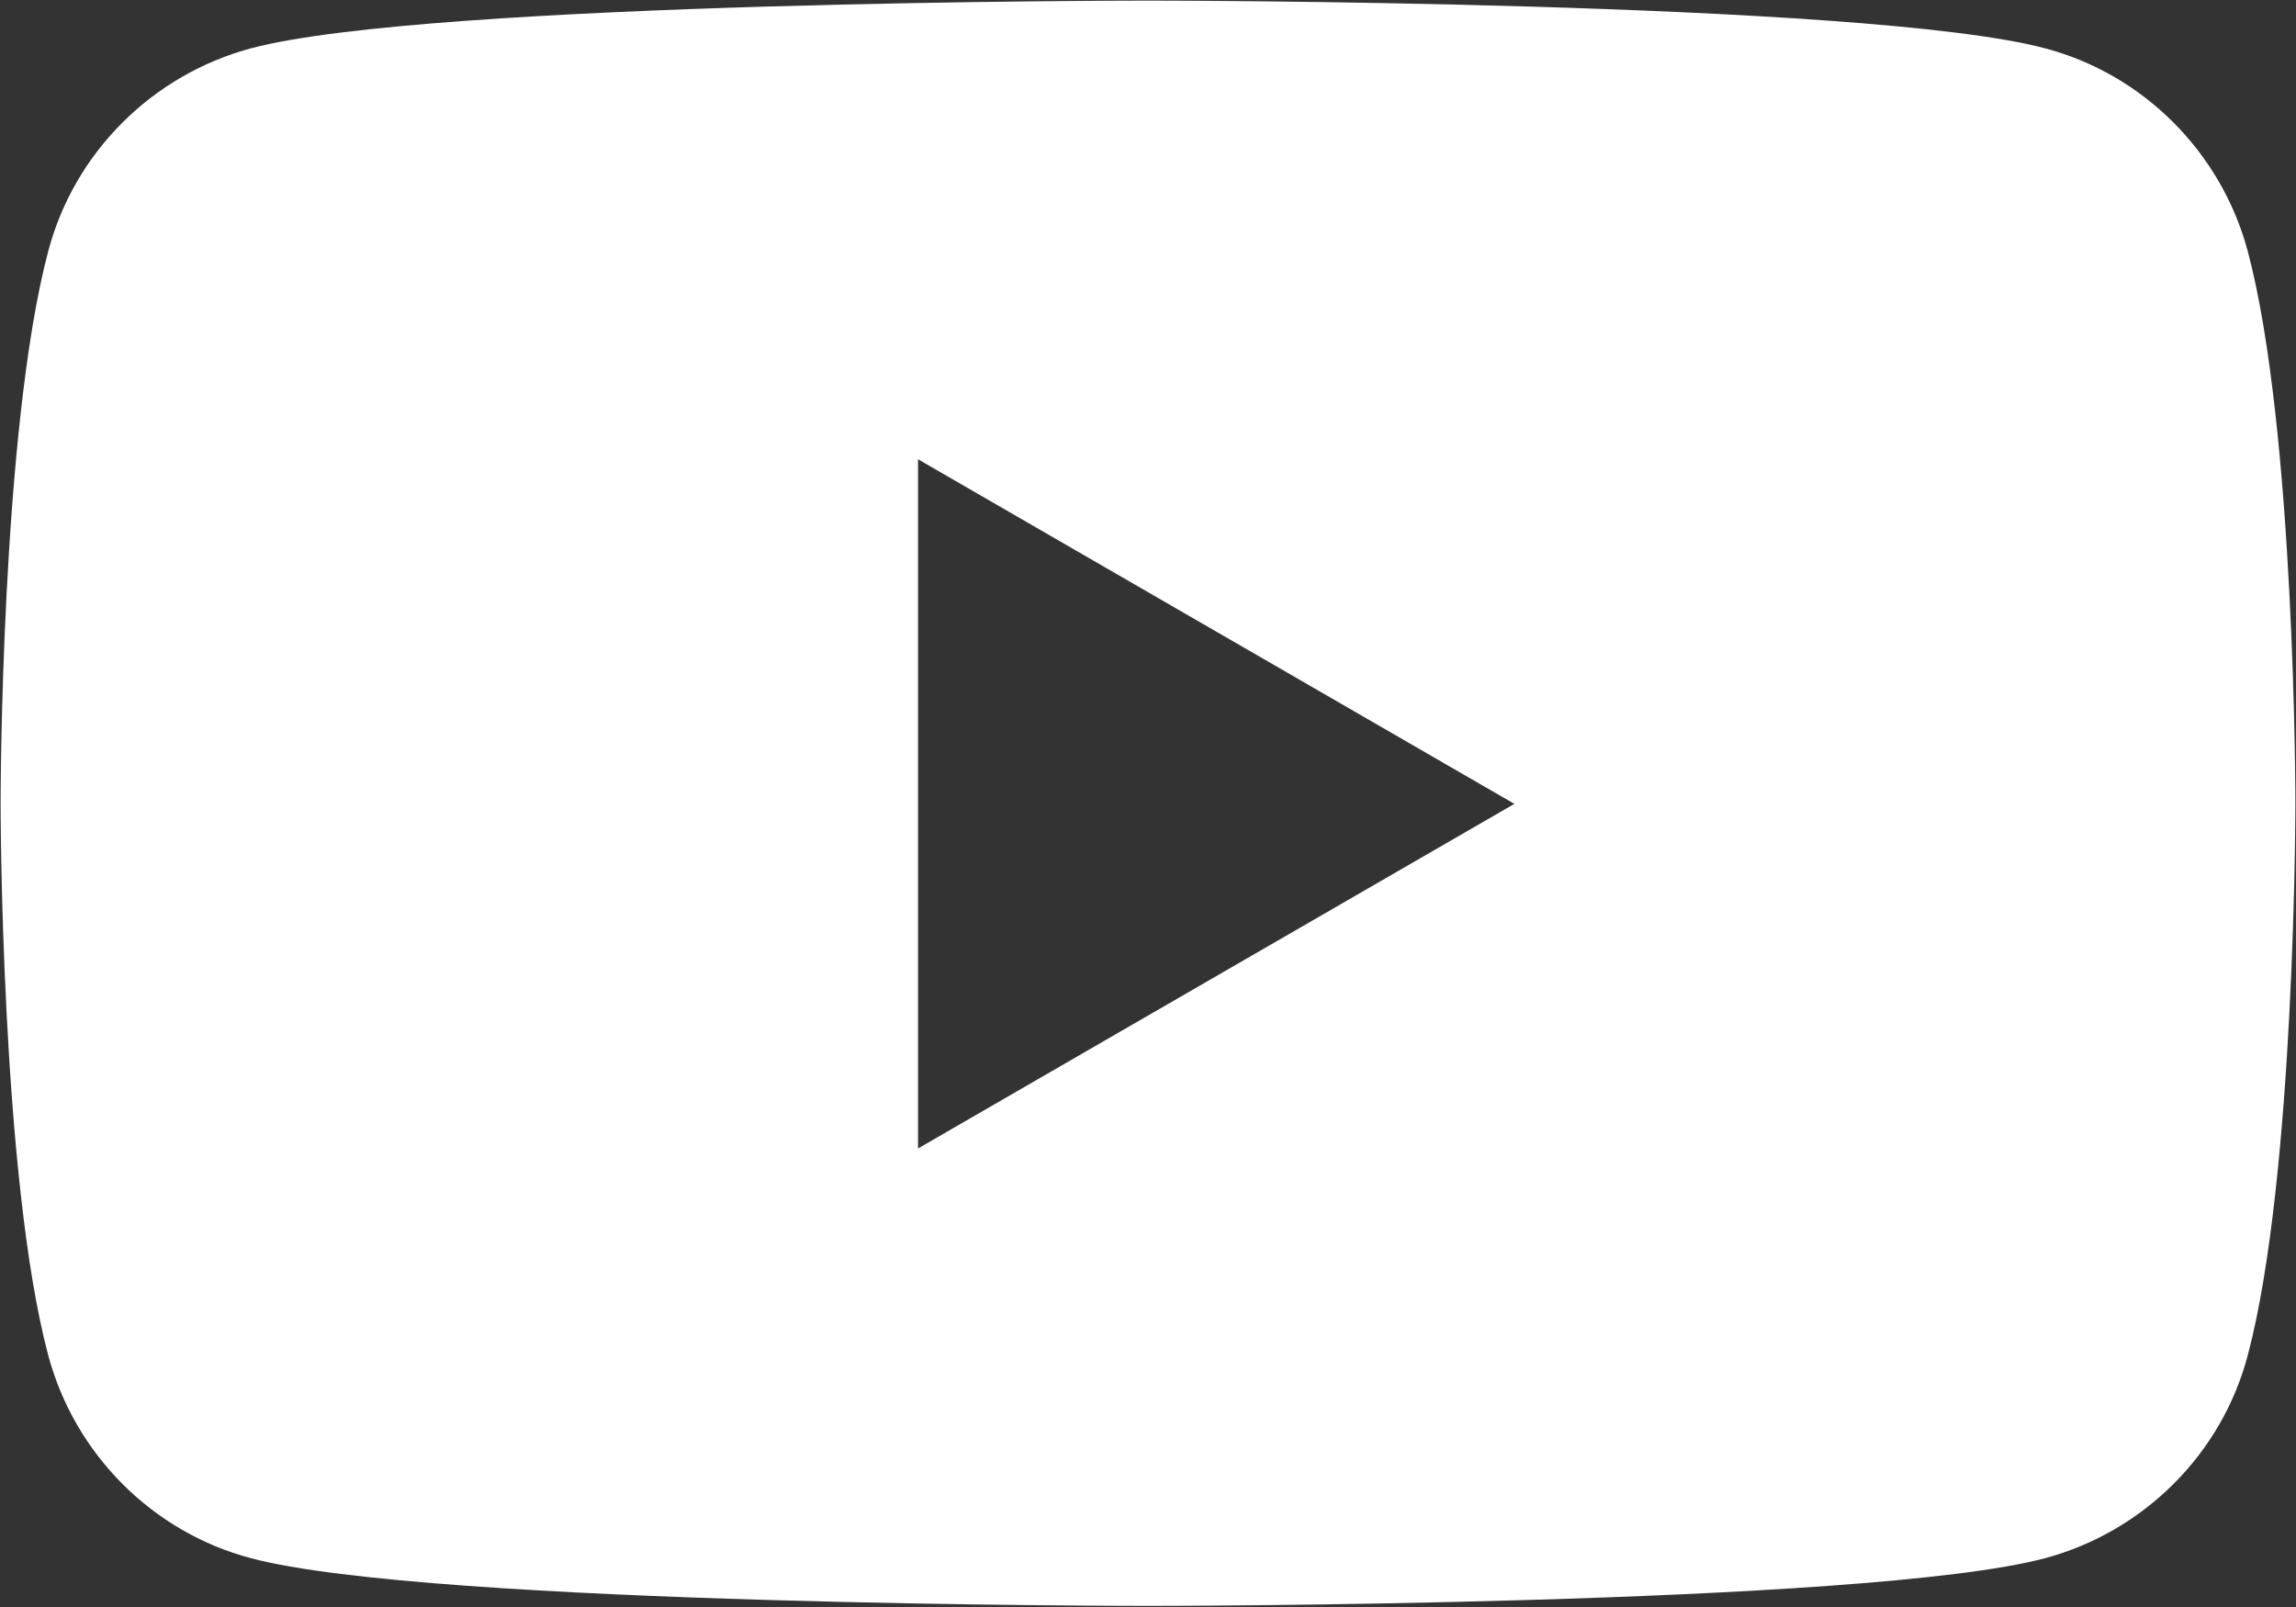
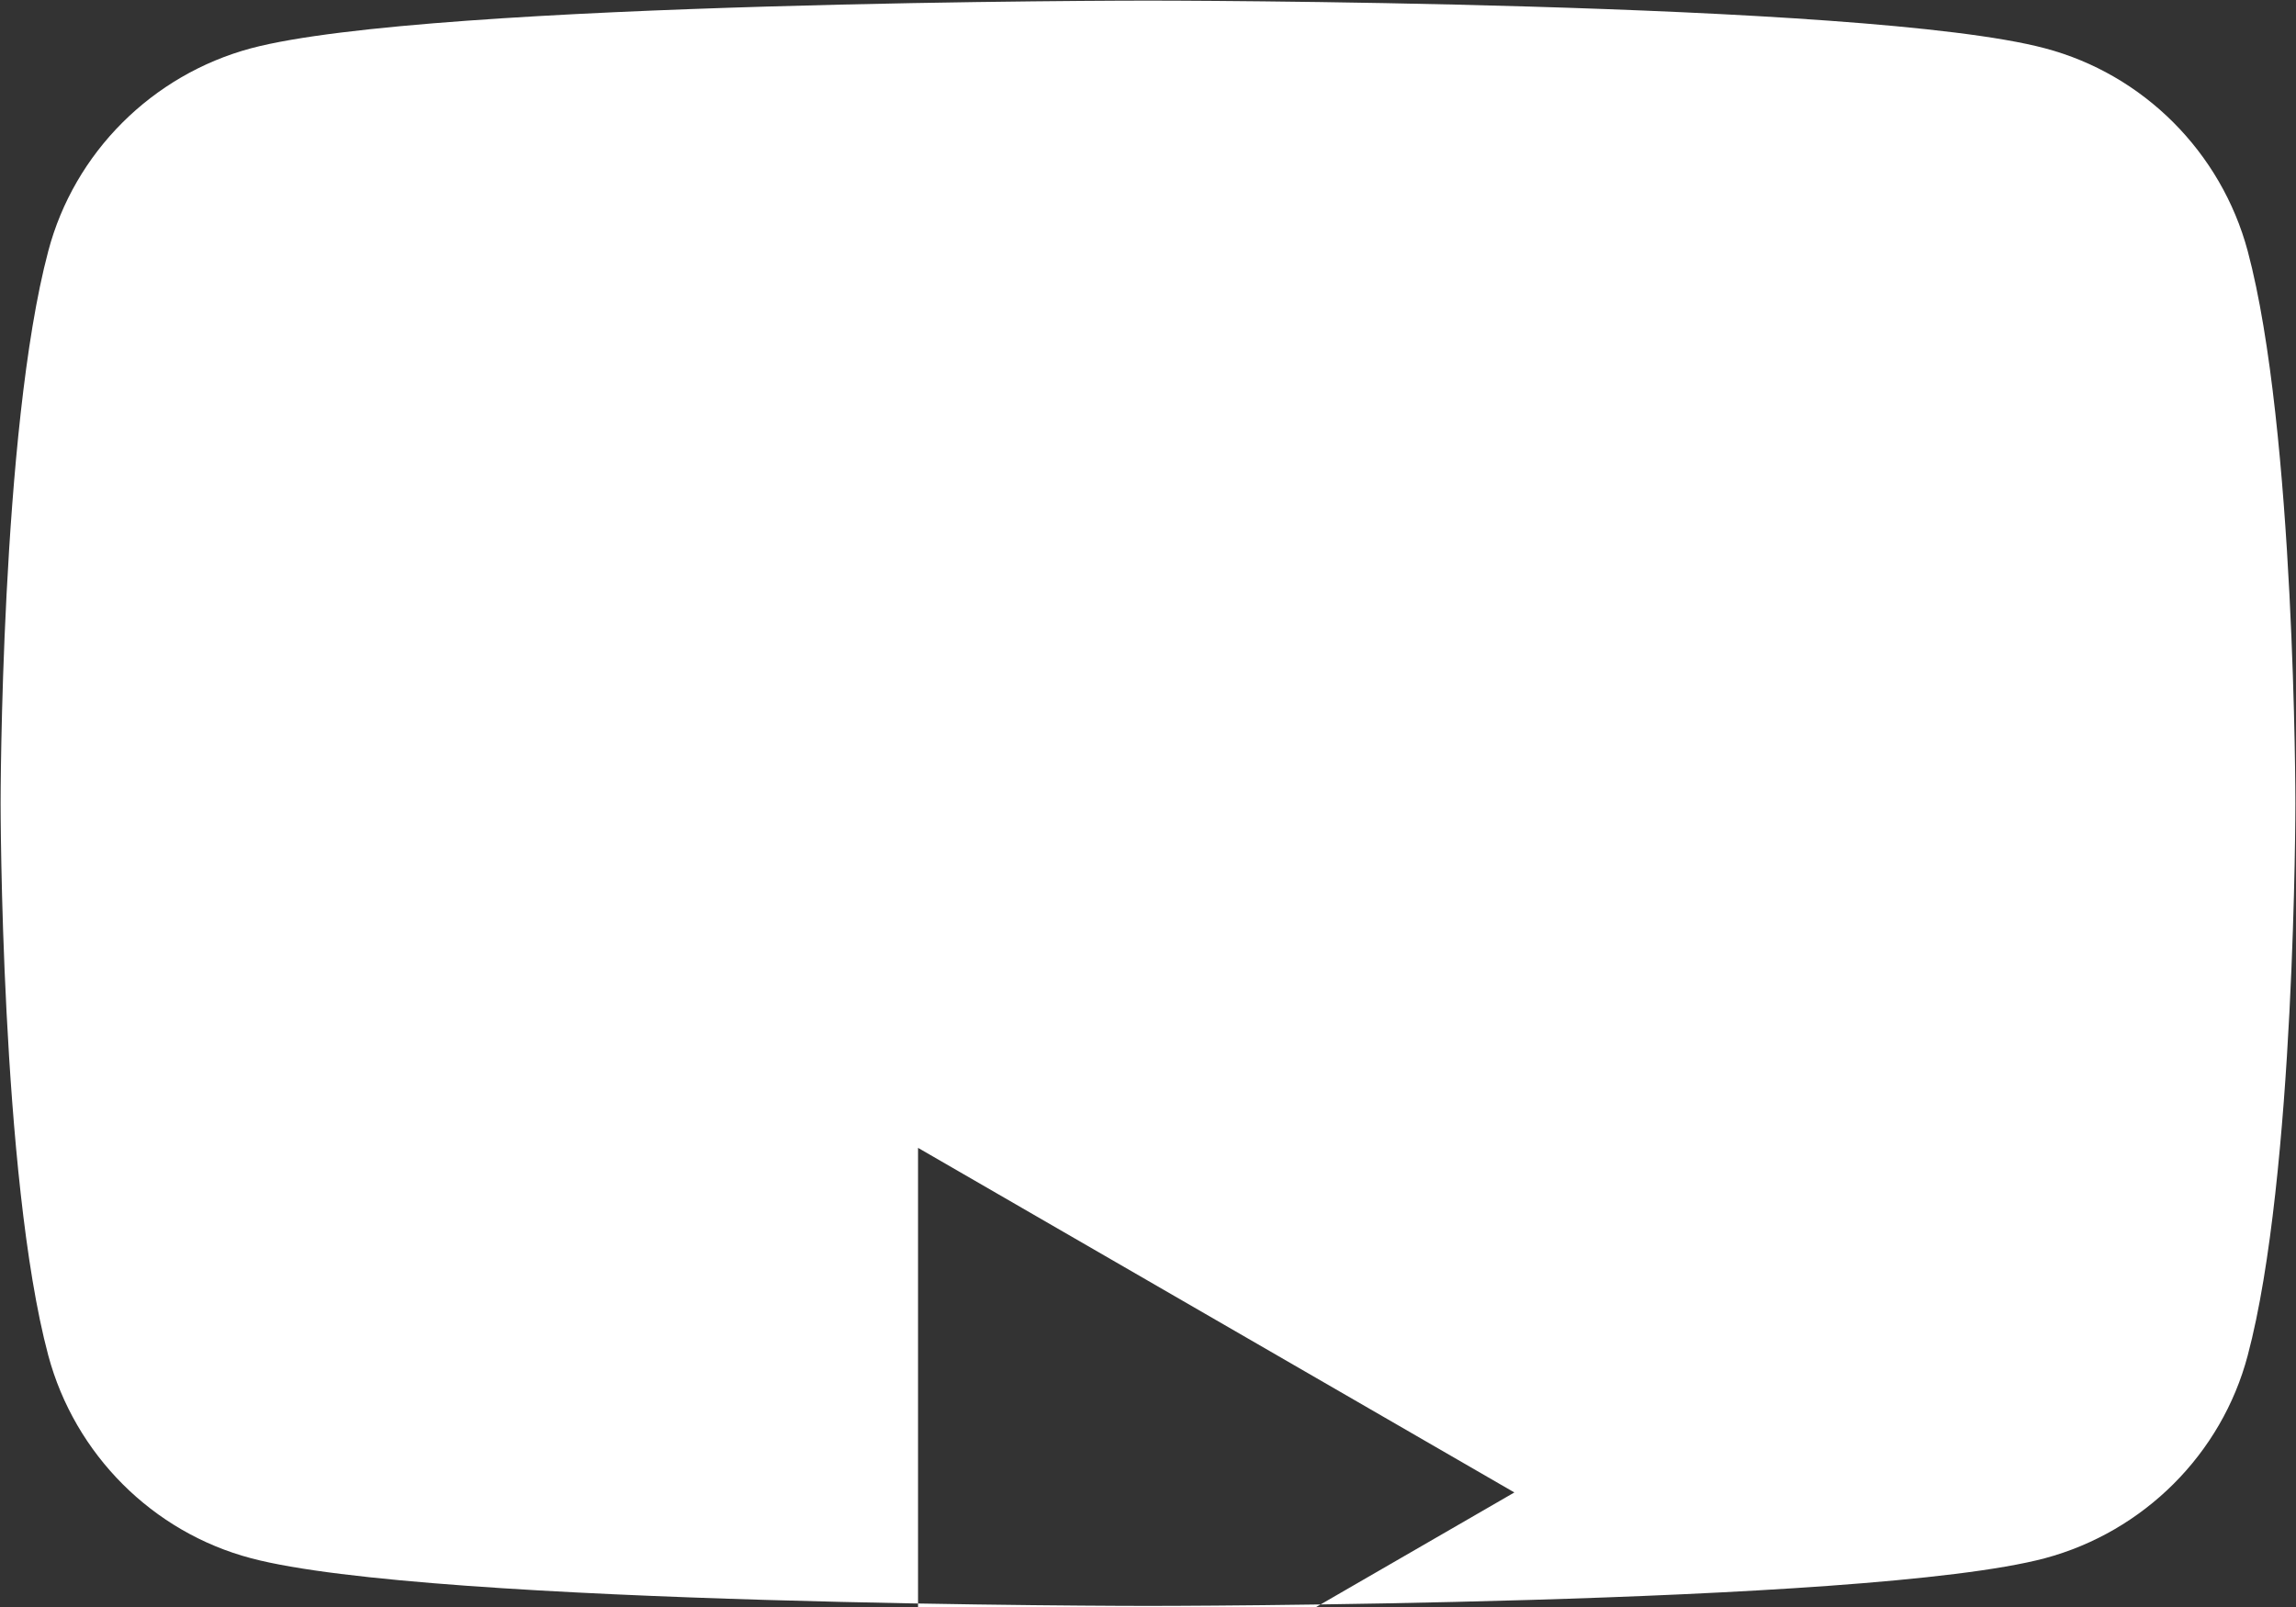
<svg xmlns="http://www.w3.org/2000/svg" id="Layer_2" viewBox="0 0 38.04 26.63">
  <rect x="0" y="0" width="38.04" height="26.63" fill="#333333" stroke="none" />
  <defs>
    <style>.cls-1{fill:#fff;}</style>
  </defs>
  <g id="home">
-     <path class="cls-1" d="M37.24,4.16c-.44-1.64-1.73-2.93-3.36-3.36-2.97-.79-14.86-.79-14.86-.79,0,0-11.89,0-14.86,.79-1.64,.44-2.93,1.73-3.36,3.36-.79,2.97-.79,9.15-.79,9.15,0,0,0,6.19,.79,9.15,.44,1.64,1.73,2.93,3.36,3.36,2.97,.79,14.86,.79,14.86,.79,0,0,11.89,0,14.86-.79,1.64-.44,2.93-1.73,3.36-3.36,.79-2.97,.79-9.15,.79-9.15,0,0,0-6.19-.79-9.15ZM15.21,19.02V7.61l9.88,5.71-9.88,5.71Z" />
+     <path class="cls-1" d="M37.24,4.16c-.44-1.64-1.73-2.93-3.36-3.36-2.97-.79-14.86-.79-14.86-.79,0,0-11.89,0-14.86,.79-1.64,.44-2.93,1.73-3.36,3.36-.79,2.97-.79,9.15-.79,9.15,0,0,0,6.19,.79,9.15,.44,1.64,1.73,2.93,3.36,3.36,2.97,.79,14.86,.79,14.86,.79,0,0,11.89,0,14.86-.79,1.64-.44,2.93-1.73,3.36-3.36,.79-2.97,.79-9.15,.79-9.15,0,0,0-6.19-.79-9.15ZM15.21,19.02l9.88,5.71-9.88,5.71Z" />
  </g>
</svg>